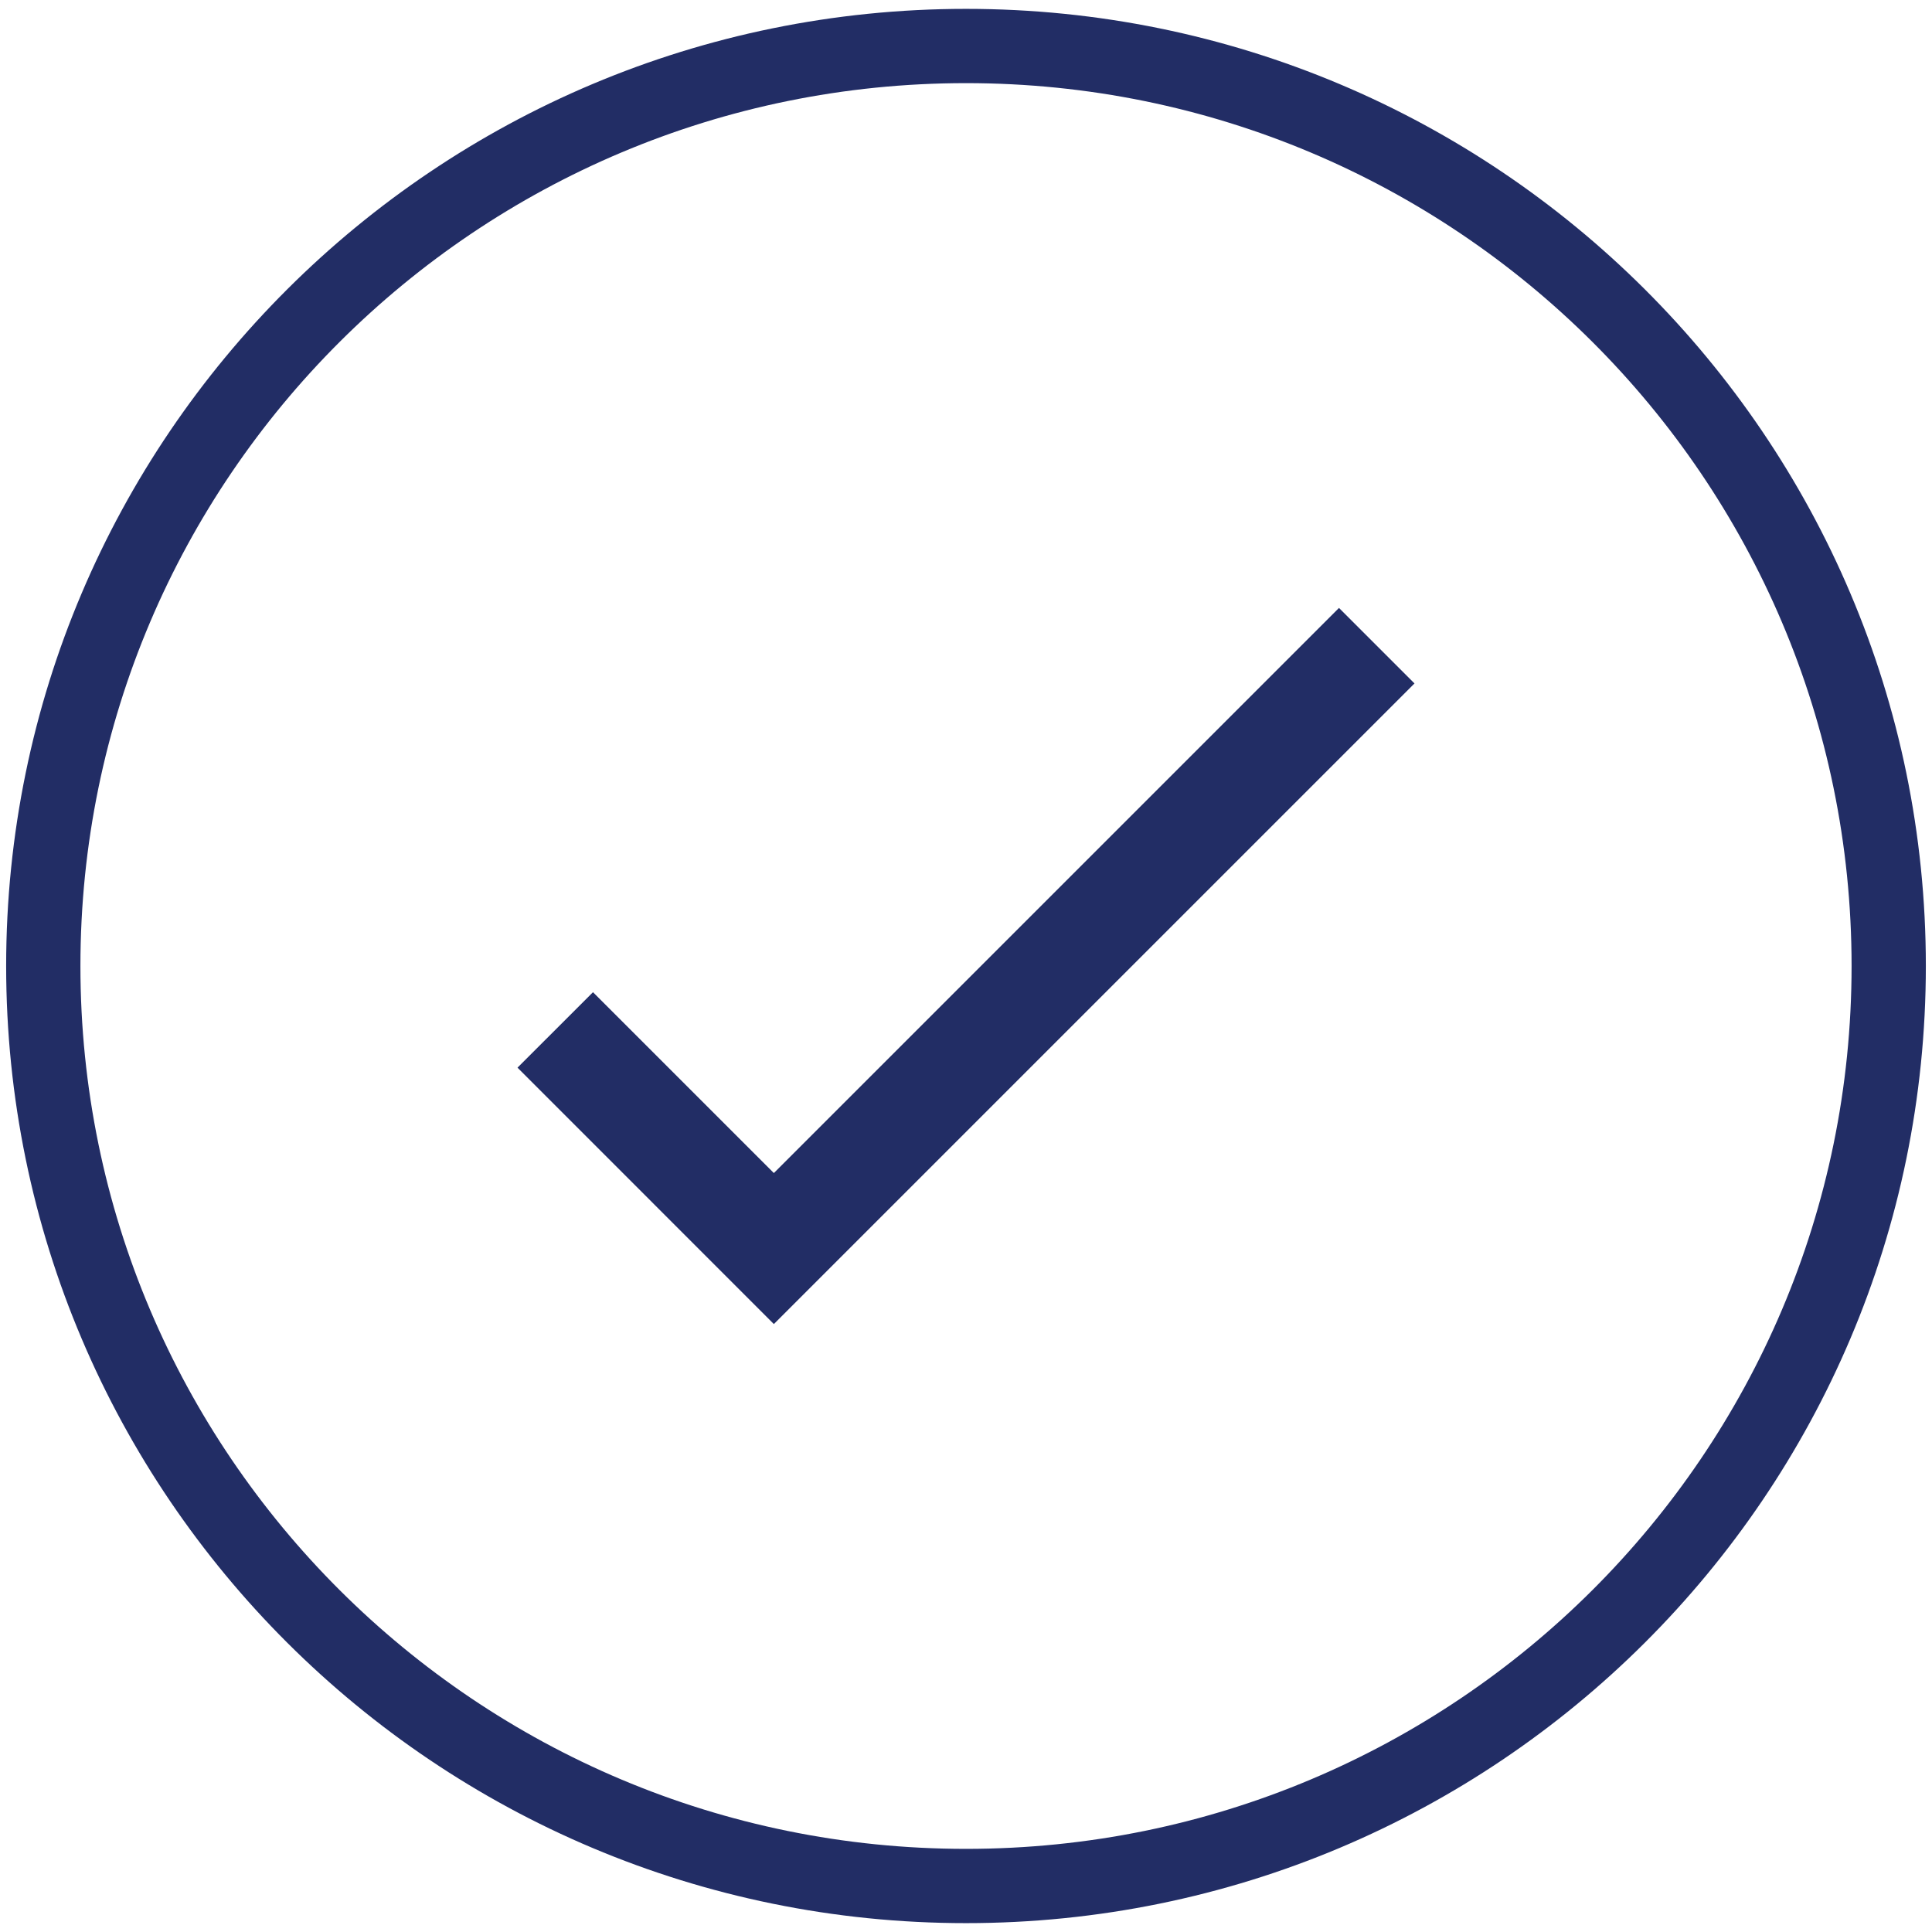
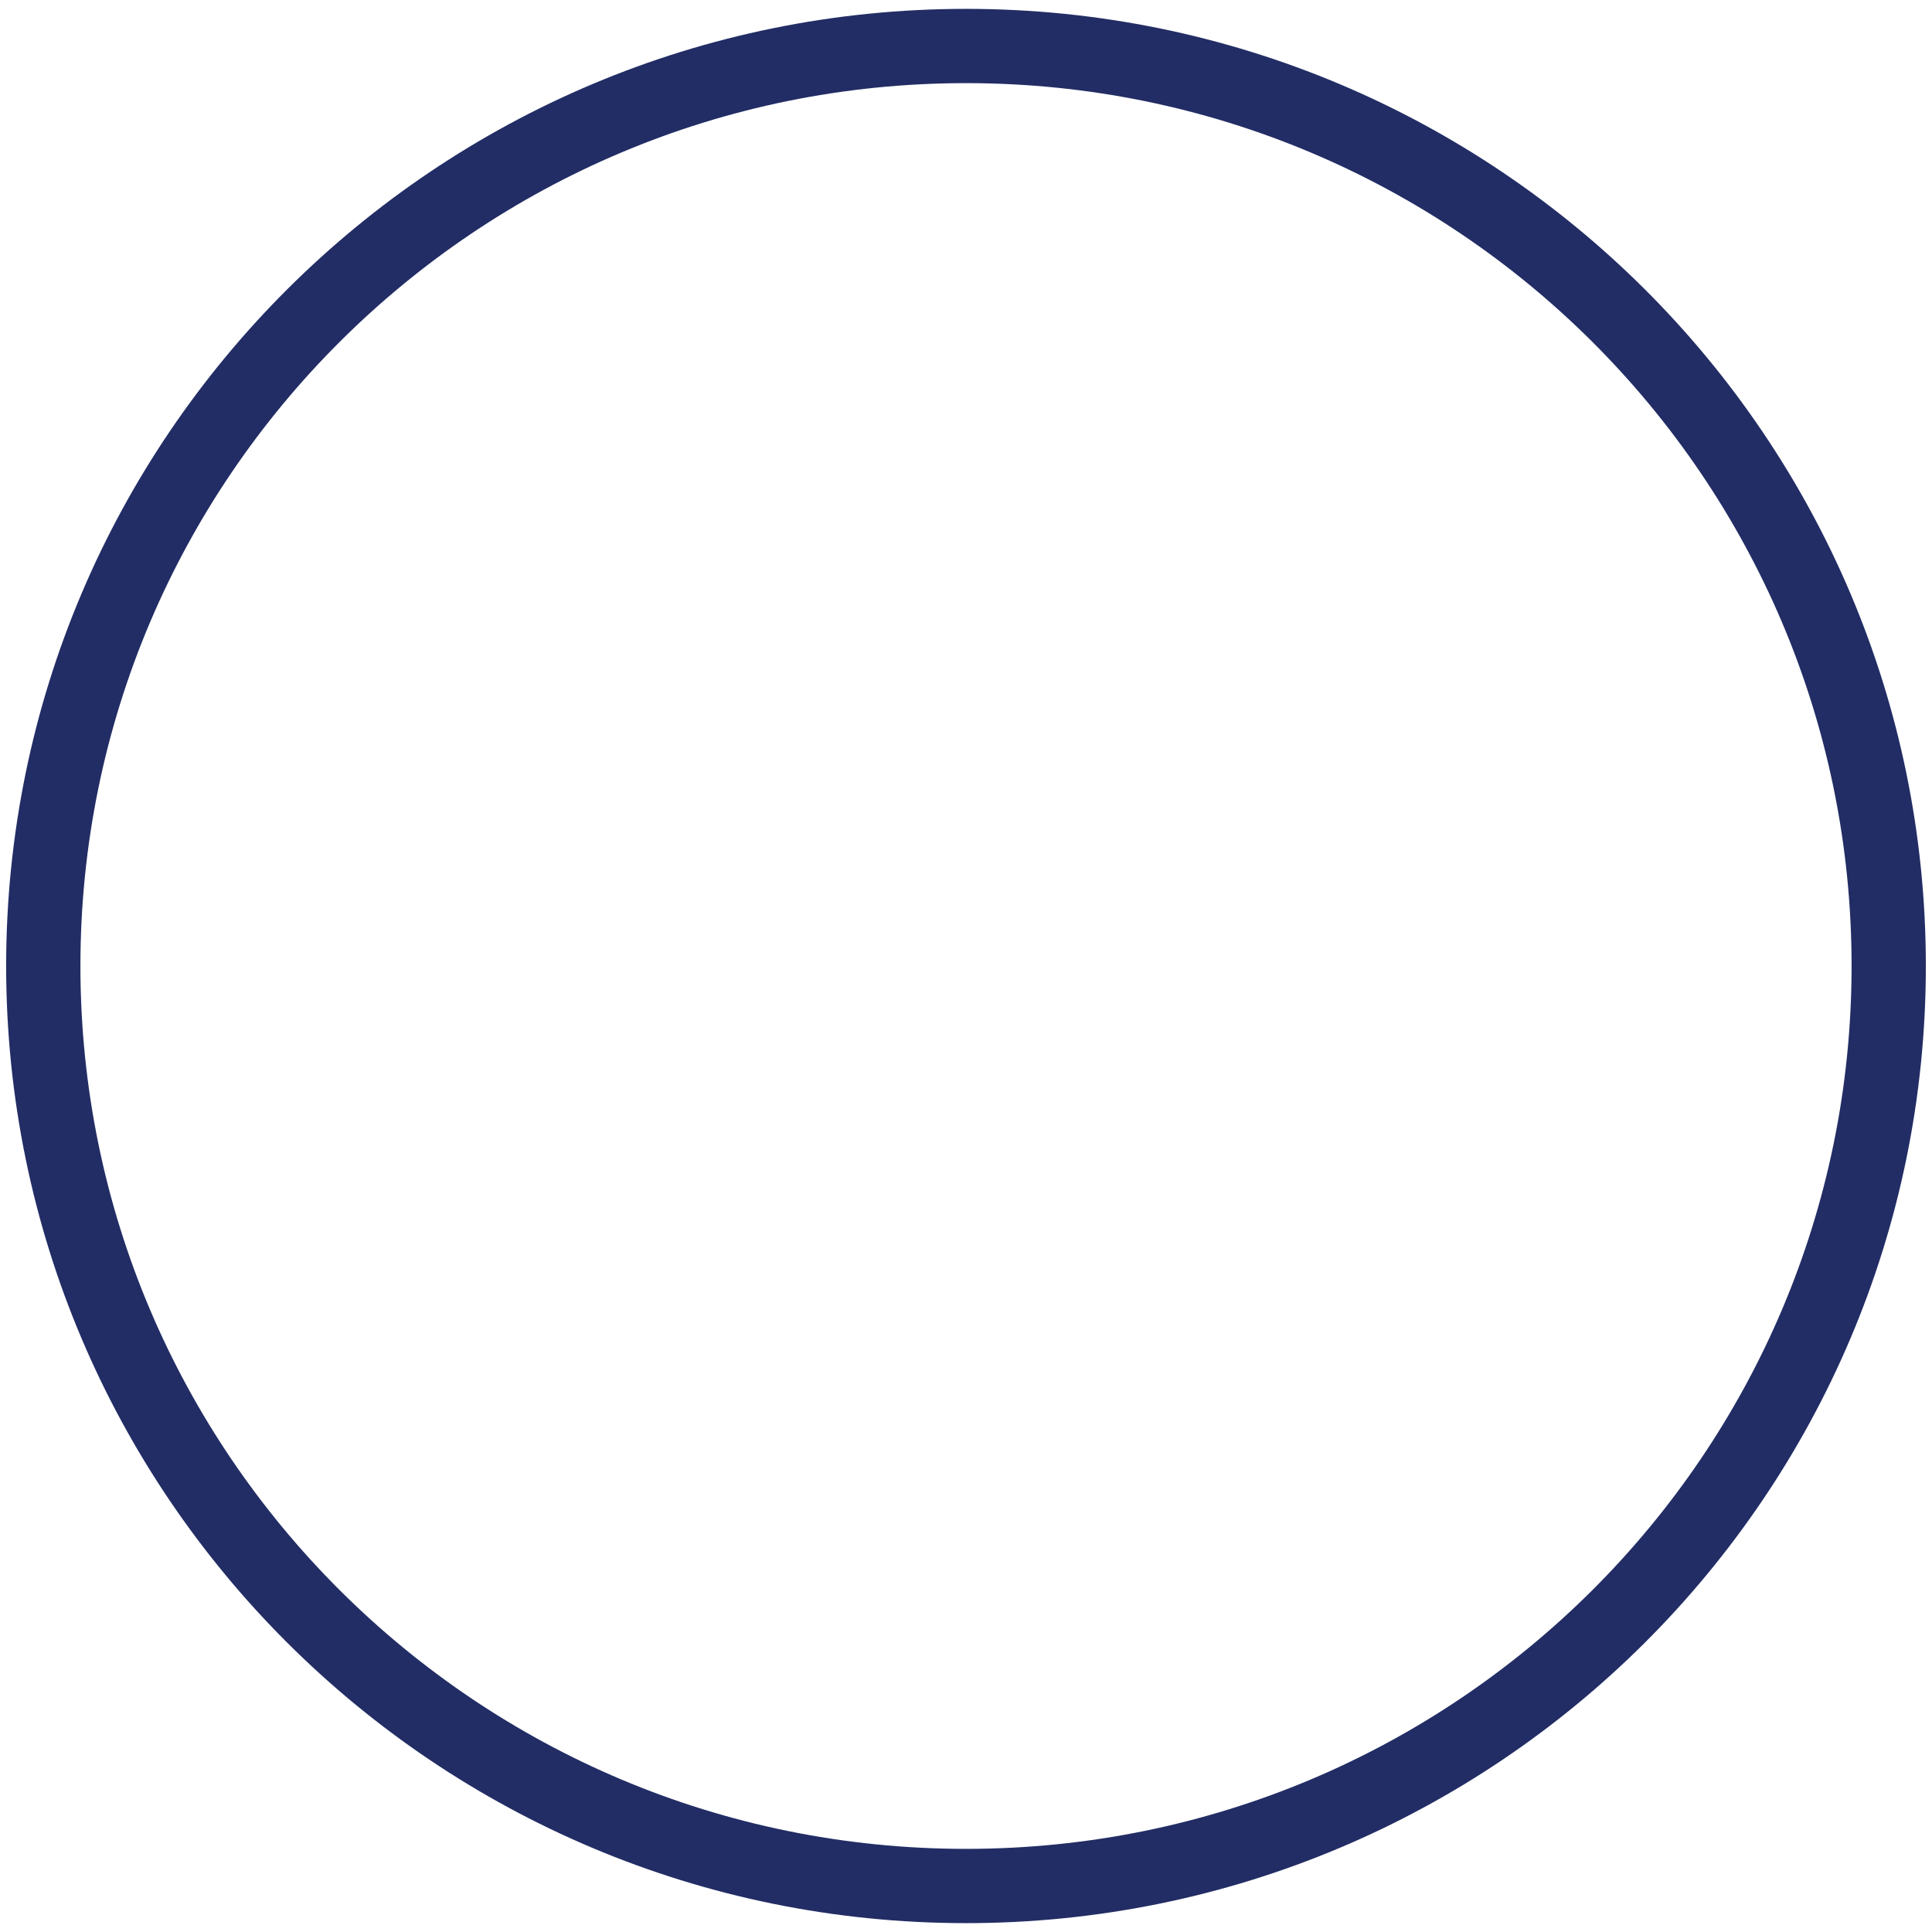
<svg xmlns="http://www.w3.org/2000/svg" version="1.1" id="Layer_1" x="0px" y="0px" width="84px" height="84px" viewBox="0 0 84 84" enable-background="new 0 0 84 84" xml:space="preserve">
  <path fill="none" stroke="#222D65" stroke-width="3.229" stroke-miterlimit="10" d="M42.001,2C19.847,2,1.882,19.911,1.882,41.998  C1.882,64.092,19.847,82,42.001,82c22.158,0,40.117-17.908,40.117-40.002C82.118,19.911,64.159,2,42.001,2z" />
-   <polygon fill="#222D65" points="58.217,26.432 33.646,51.002 25.782,43.139 22.5,46.42 33.646,57.568 61.5,29.715 " />
</svg>